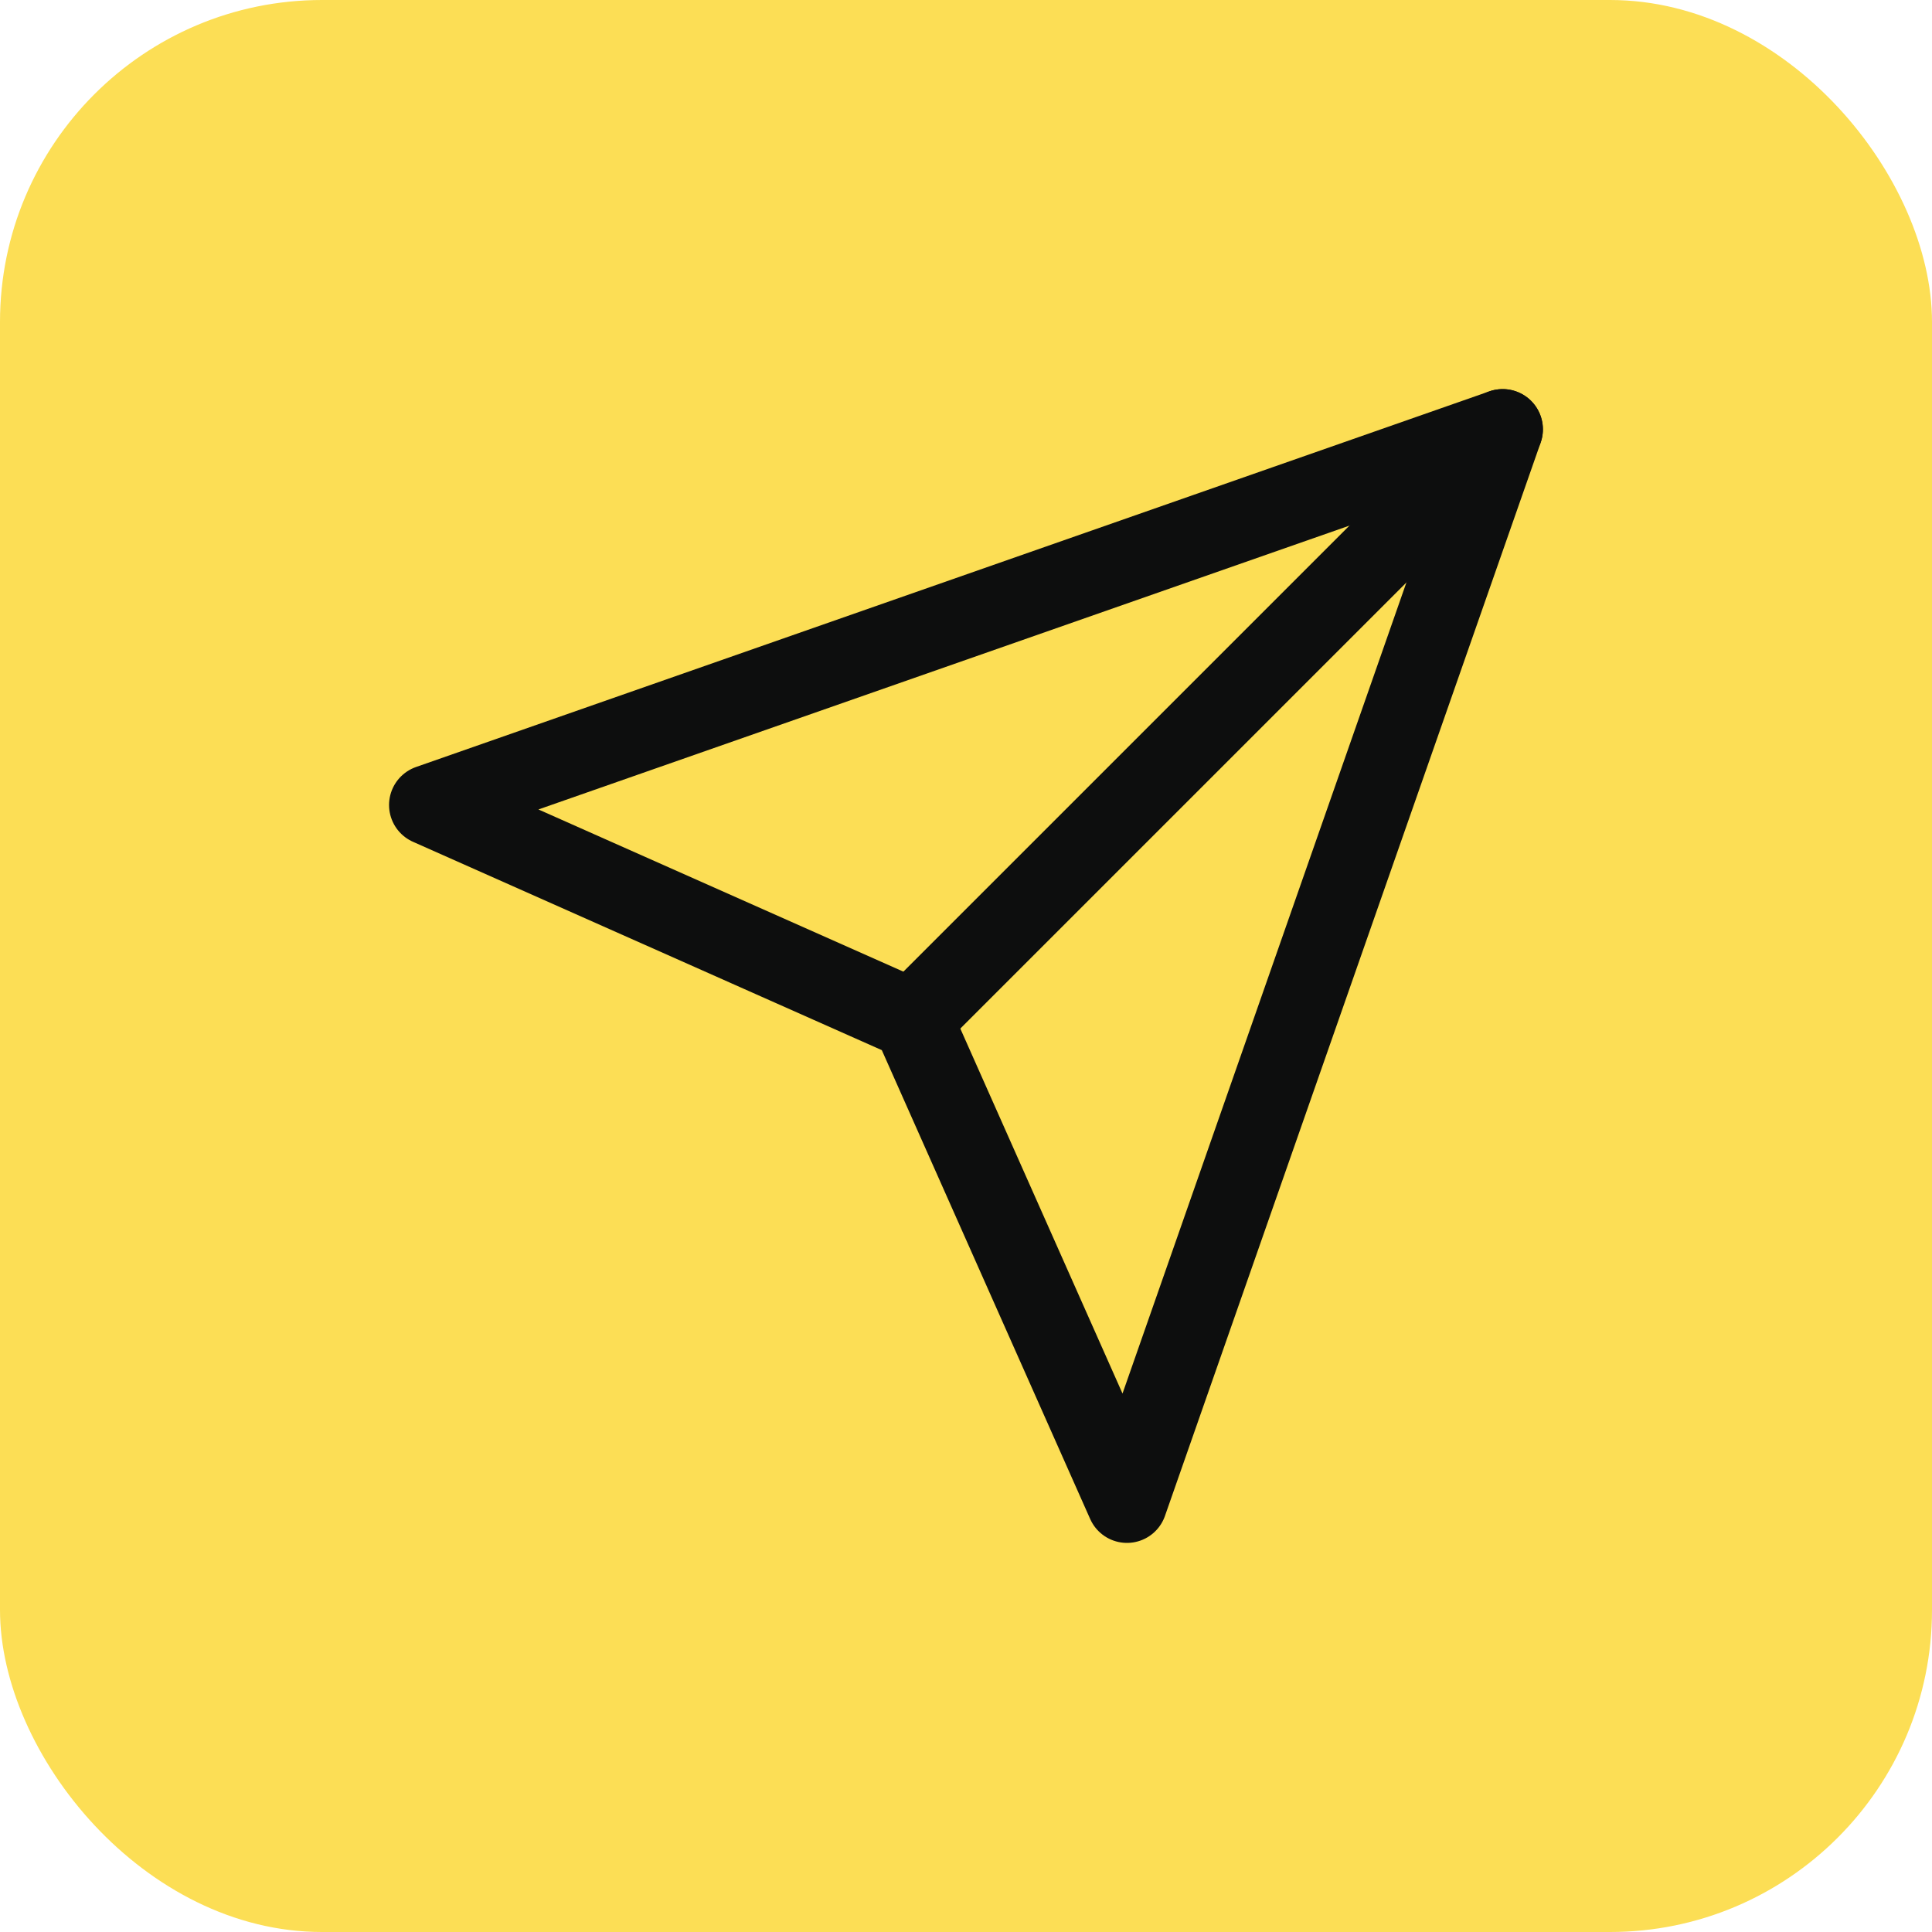
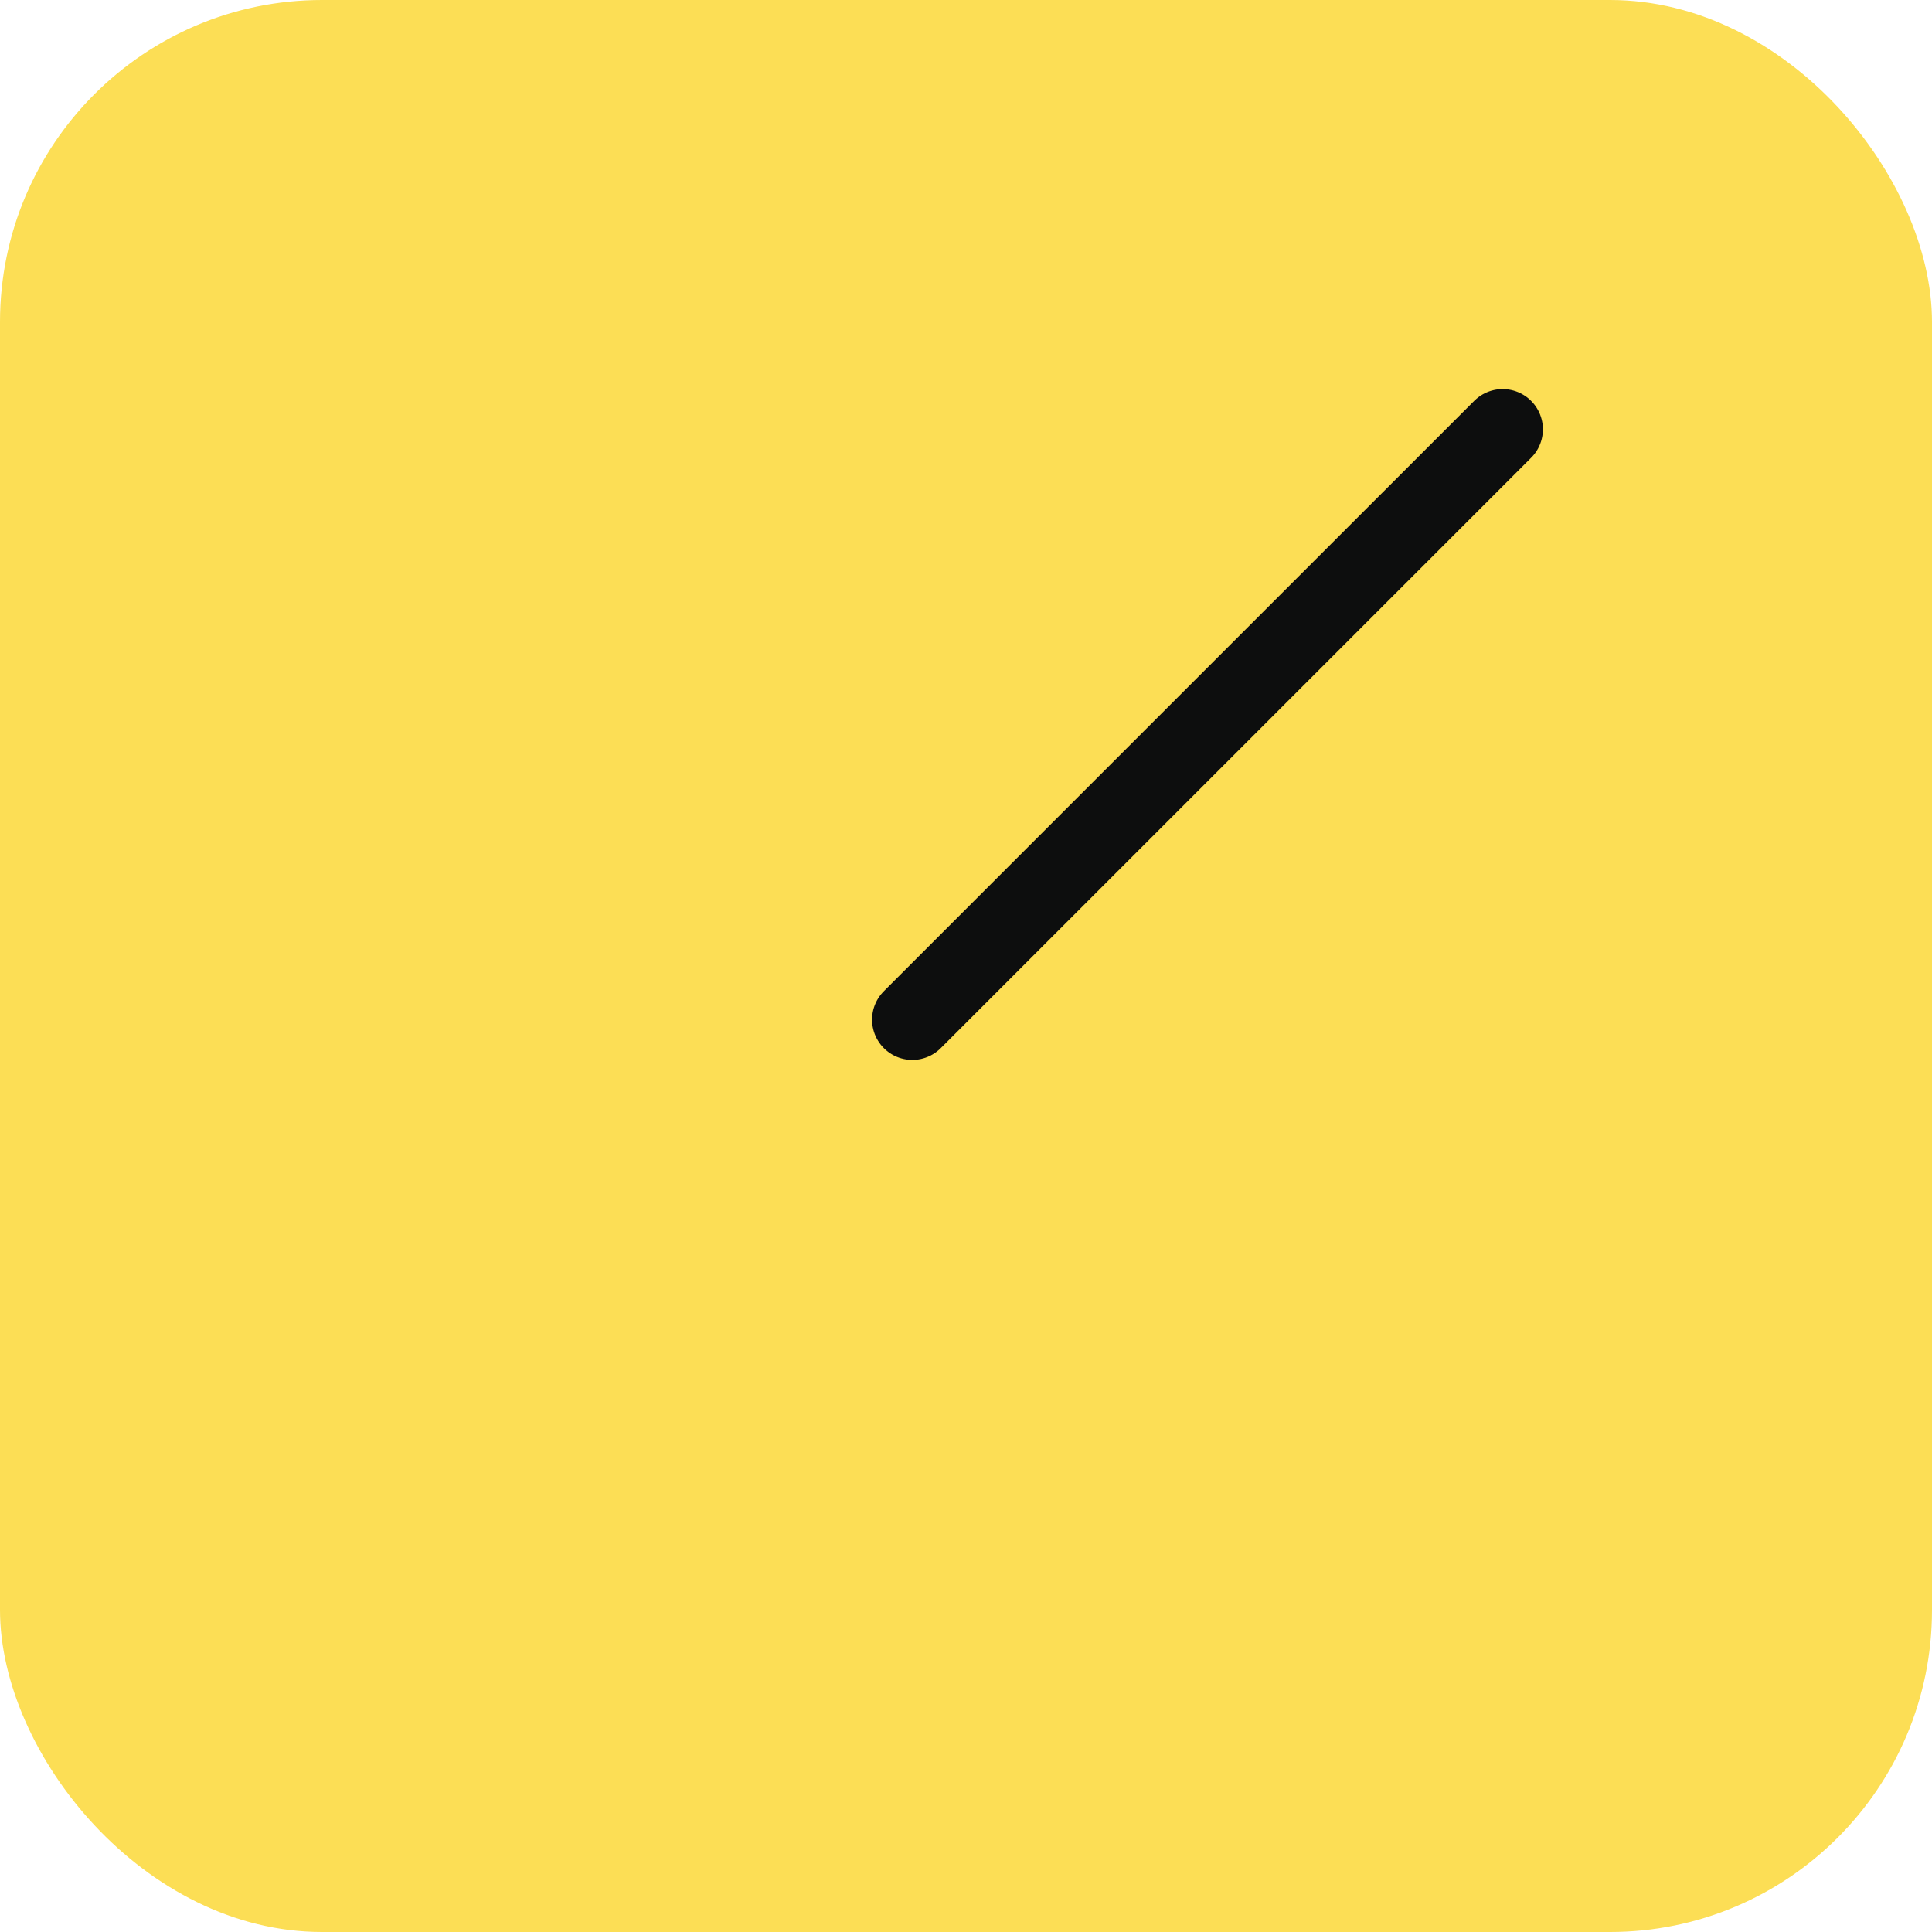
<svg xmlns="http://www.w3.org/2000/svg" width="48" height="48" viewBox="0 0 48 48" fill="none">
  <rect width="48" height="48" rx="8" fill="#FCDE55" />
  <path d="M37.333 10.667L22.666 25.333" stroke="#0D0E0E" stroke-width="2" stroke-linecap="round" stroke-linejoin="round" />
-   <path d="M37.333 10.667L27.999 37.333L22.666 25.333L10.666 20L37.333 10.667Z" stroke="#0D0E0E" stroke-width="2" stroke-linecap="round" stroke-linejoin="round" />
</svg>